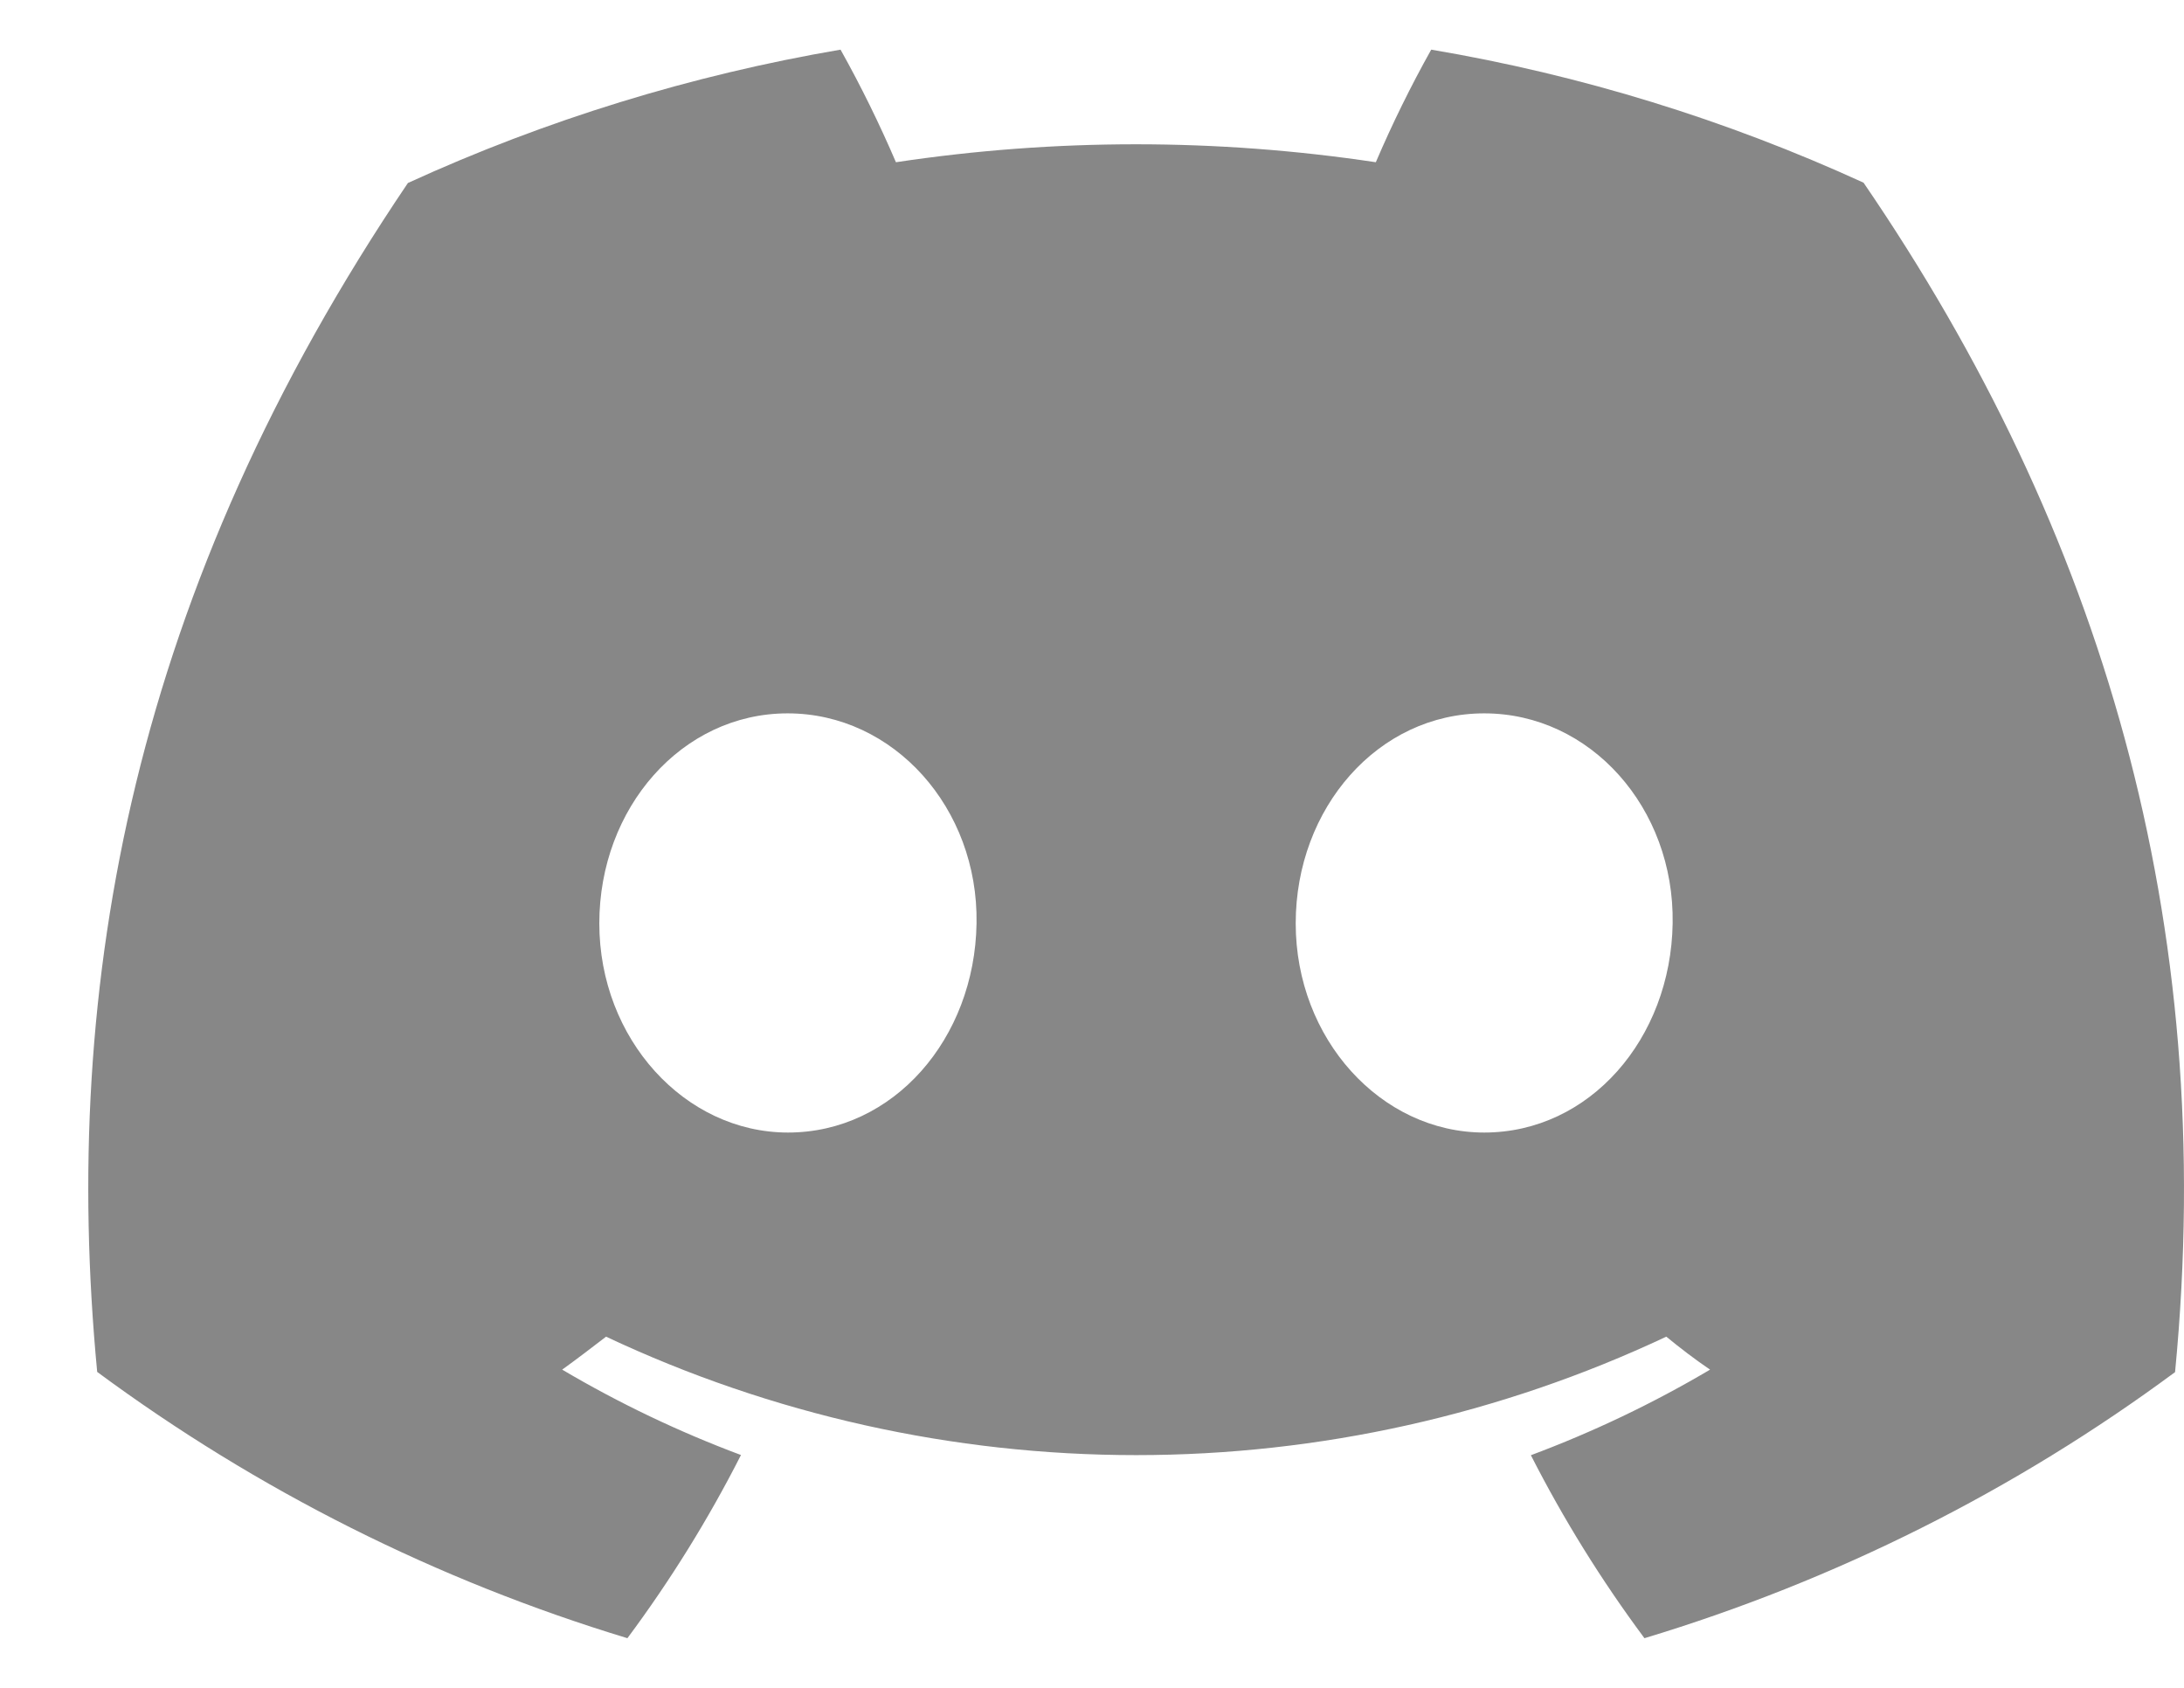
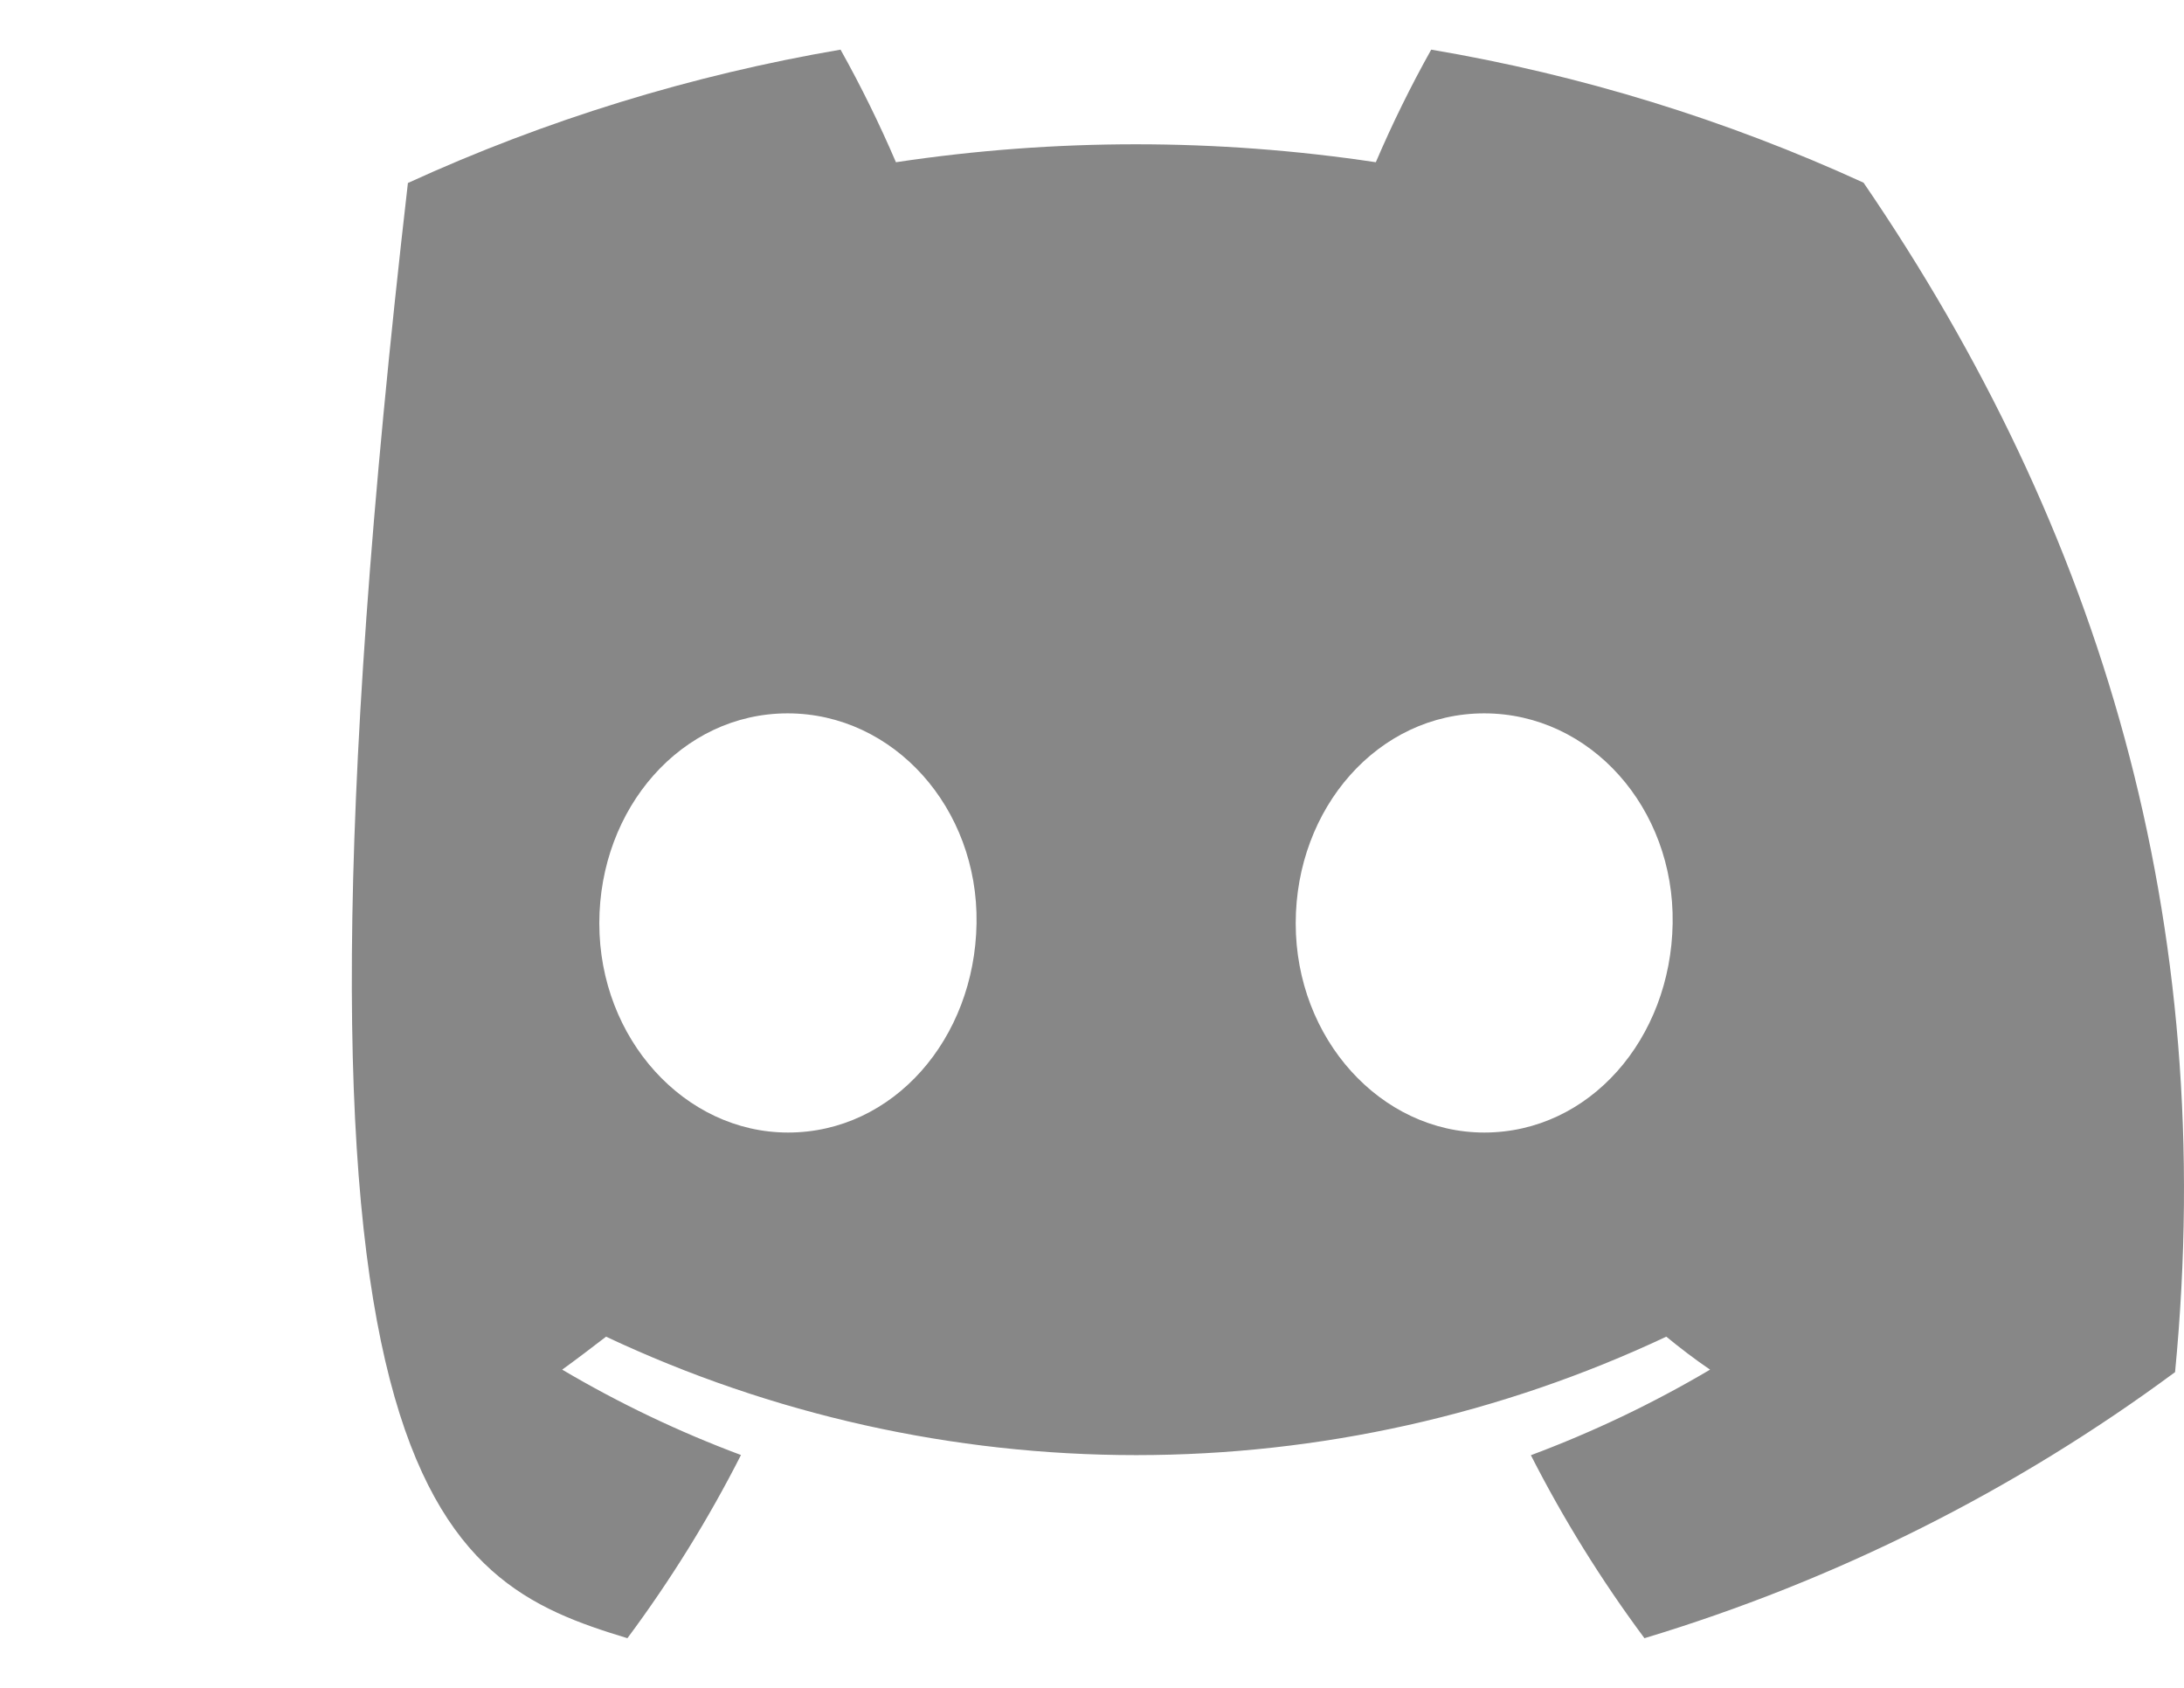
<svg xmlns="http://www.w3.org/2000/svg" width="22" height="17" viewBox="0 0 22 17" fill="none">
-   <path d="M18.772 1.84C17.385 1.205 15.921 0.754 14.417 0.5C14.211 0.868 14.025 1.246 13.859 1.634C12.257 1.393 10.627 1.393 9.025 1.634C8.859 1.247 8.673 0.868 8.467 0.5C6.962 0.757 5.497 1.208 4.109 1.843C1.352 5.921 0.605 9.898 0.979 13.818C2.593 15.011 4.4 15.918 6.32 16.5C6.753 15.918 7.136 15.301 7.464 14.655C6.84 14.422 6.237 14.134 5.663 13.795C5.814 13.686 5.962 13.573 6.105 13.463C7.775 14.249 9.598 14.656 11.445 14.656C13.291 14.656 15.114 14.249 16.785 13.463C16.929 13.581 17.077 13.694 17.226 13.795C16.651 14.135 16.047 14.423 15.421 14.657C15.75 15.303 16.133 15.919 16.565 16.5C18.488 15.92 20.296 15.014 21.91 13.82C22.349 9.274 21.162 5.334 18.772 1.84ZM7.938 11.407C6.897 11.407 6.037 10.463 6.037 9.3C6.037 8.138 6.867 7.185 7.934 7.185C9.002 7.185 9.856 8.138 9.837 9.3C9.819 10.463 8.999 11.407 7.938 11.407ZM14.951 11.407C13.909 11.407 13.052 10.463 13.052 9.3C13.052 8.138 13.882 7.185 14.951 7.185C16.021 7.185 16.868 8.138 16.849 9.3C16.831 10.463 16.012 11.407 14.951 11.407Z" fill="#878787" />
+   <path d="M18.772 1.84C17.385 1.205 15.921 0.754 14.417 0.5C14.211 0.868 14.025 1.246 13.859 1.634C12.257 1.393 10.627 1.393 9.025 1.634C8.859 1.247 8.673 0.868 8.467 0.5C6.962 0.757 5.497 1.208 4.109 1.843C2.593 15.011 4.4 15.918 6.32 16.5C6.753 15.918 7.136 15.301 7.464 14.655C6.84 14.422 6.237 14.134 5.663 13.795C5.814 13.686 5.962 13.573 6.105 13.463C7.775 14.249 9.598 14.656 11.445 14.656C13.291 14.656 15.114 14.249 16.785 13.463C16.929 13.581 17.077 13.694 17.226 13.795C16.651 14.135 16.047 14.423 15.421 14.657C15.75 15.303 16.133 15.919 16.565 16.5C18.488 15.92 20.296 15.014 21.91 13.82C22.349 9.274 21.162 5.334 18.772 1.84ZM7.938 11.407C6.897 11.407 6.037 10.463 6.037 9.3C6.037 8.138 6.867 7.185 7.934 7.185C9.002 7.185 9.856 8.138 9.837 9.3C9.819 10.463 8.999 11.407 7.938 11.407ZM14.951 11.407C13.909 11.407 13.052 10.463 13.052 9.3C13.052 8.138 13.882 7.185 14.951 7.185C16.021 7.185 16.868 8.138 16.849 9.3C16.831 10.463 16.012 11.407 14.951 11.407Z" fill="#878787" />
</svg>